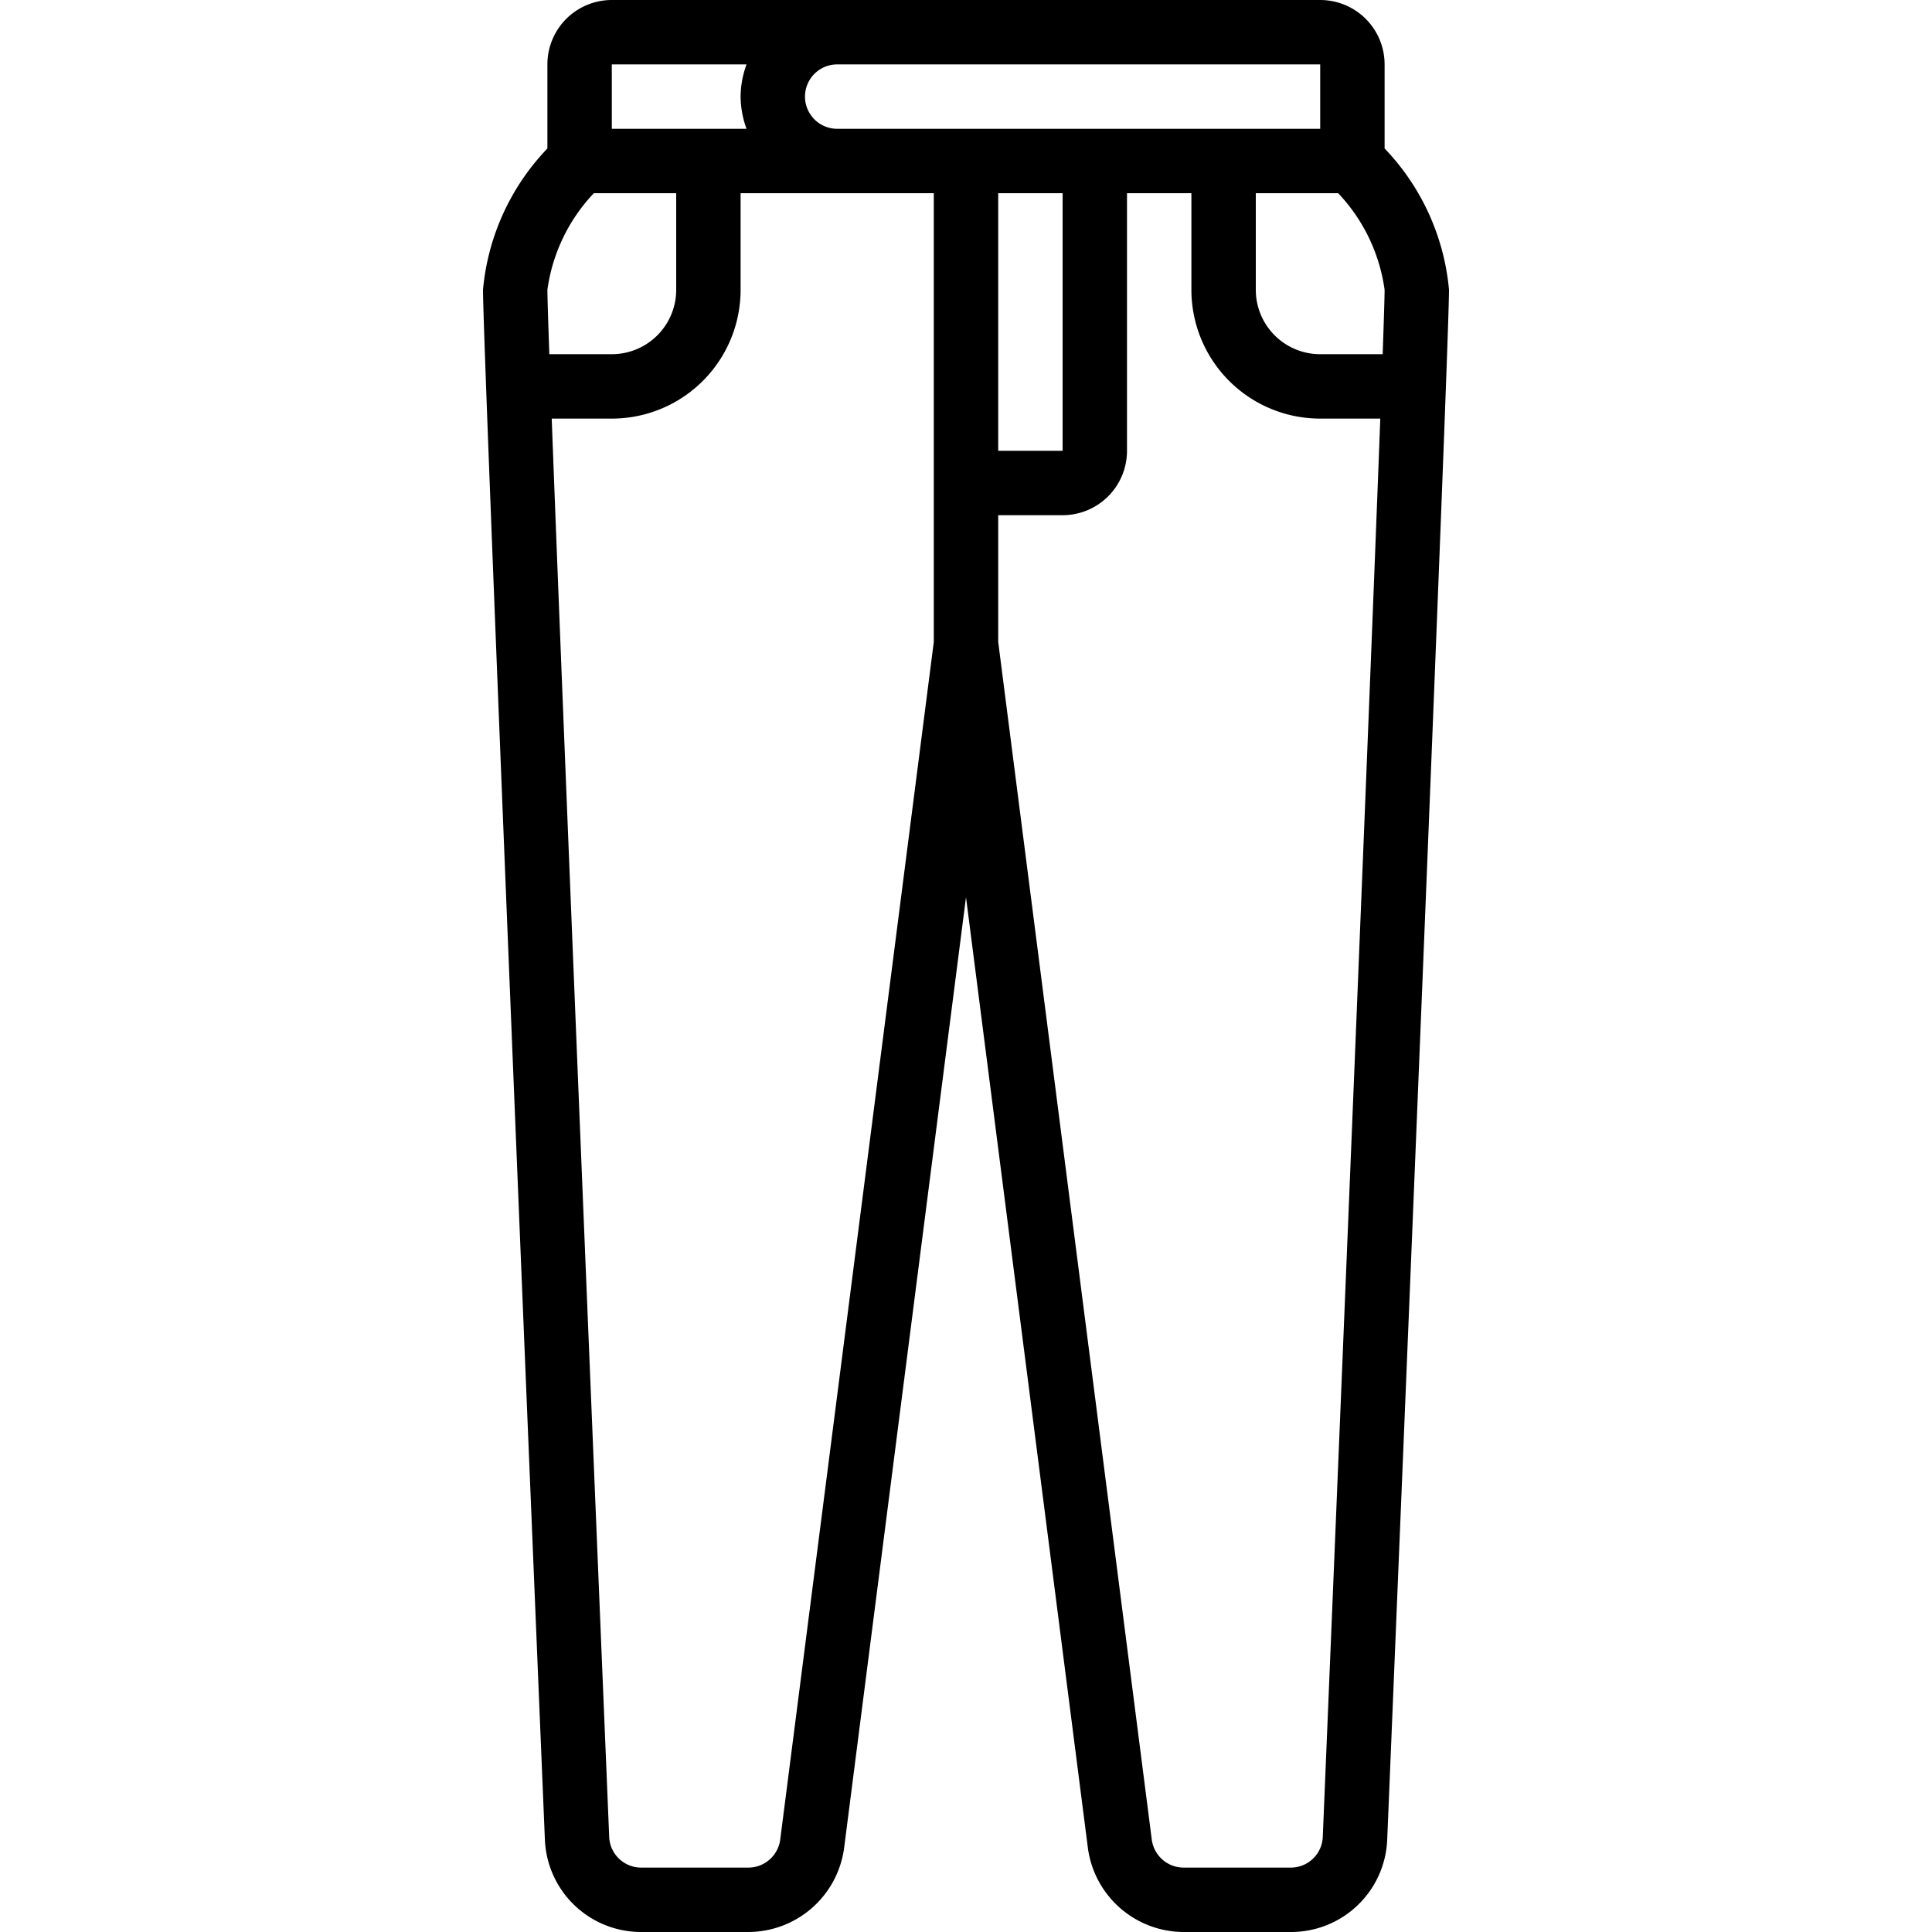
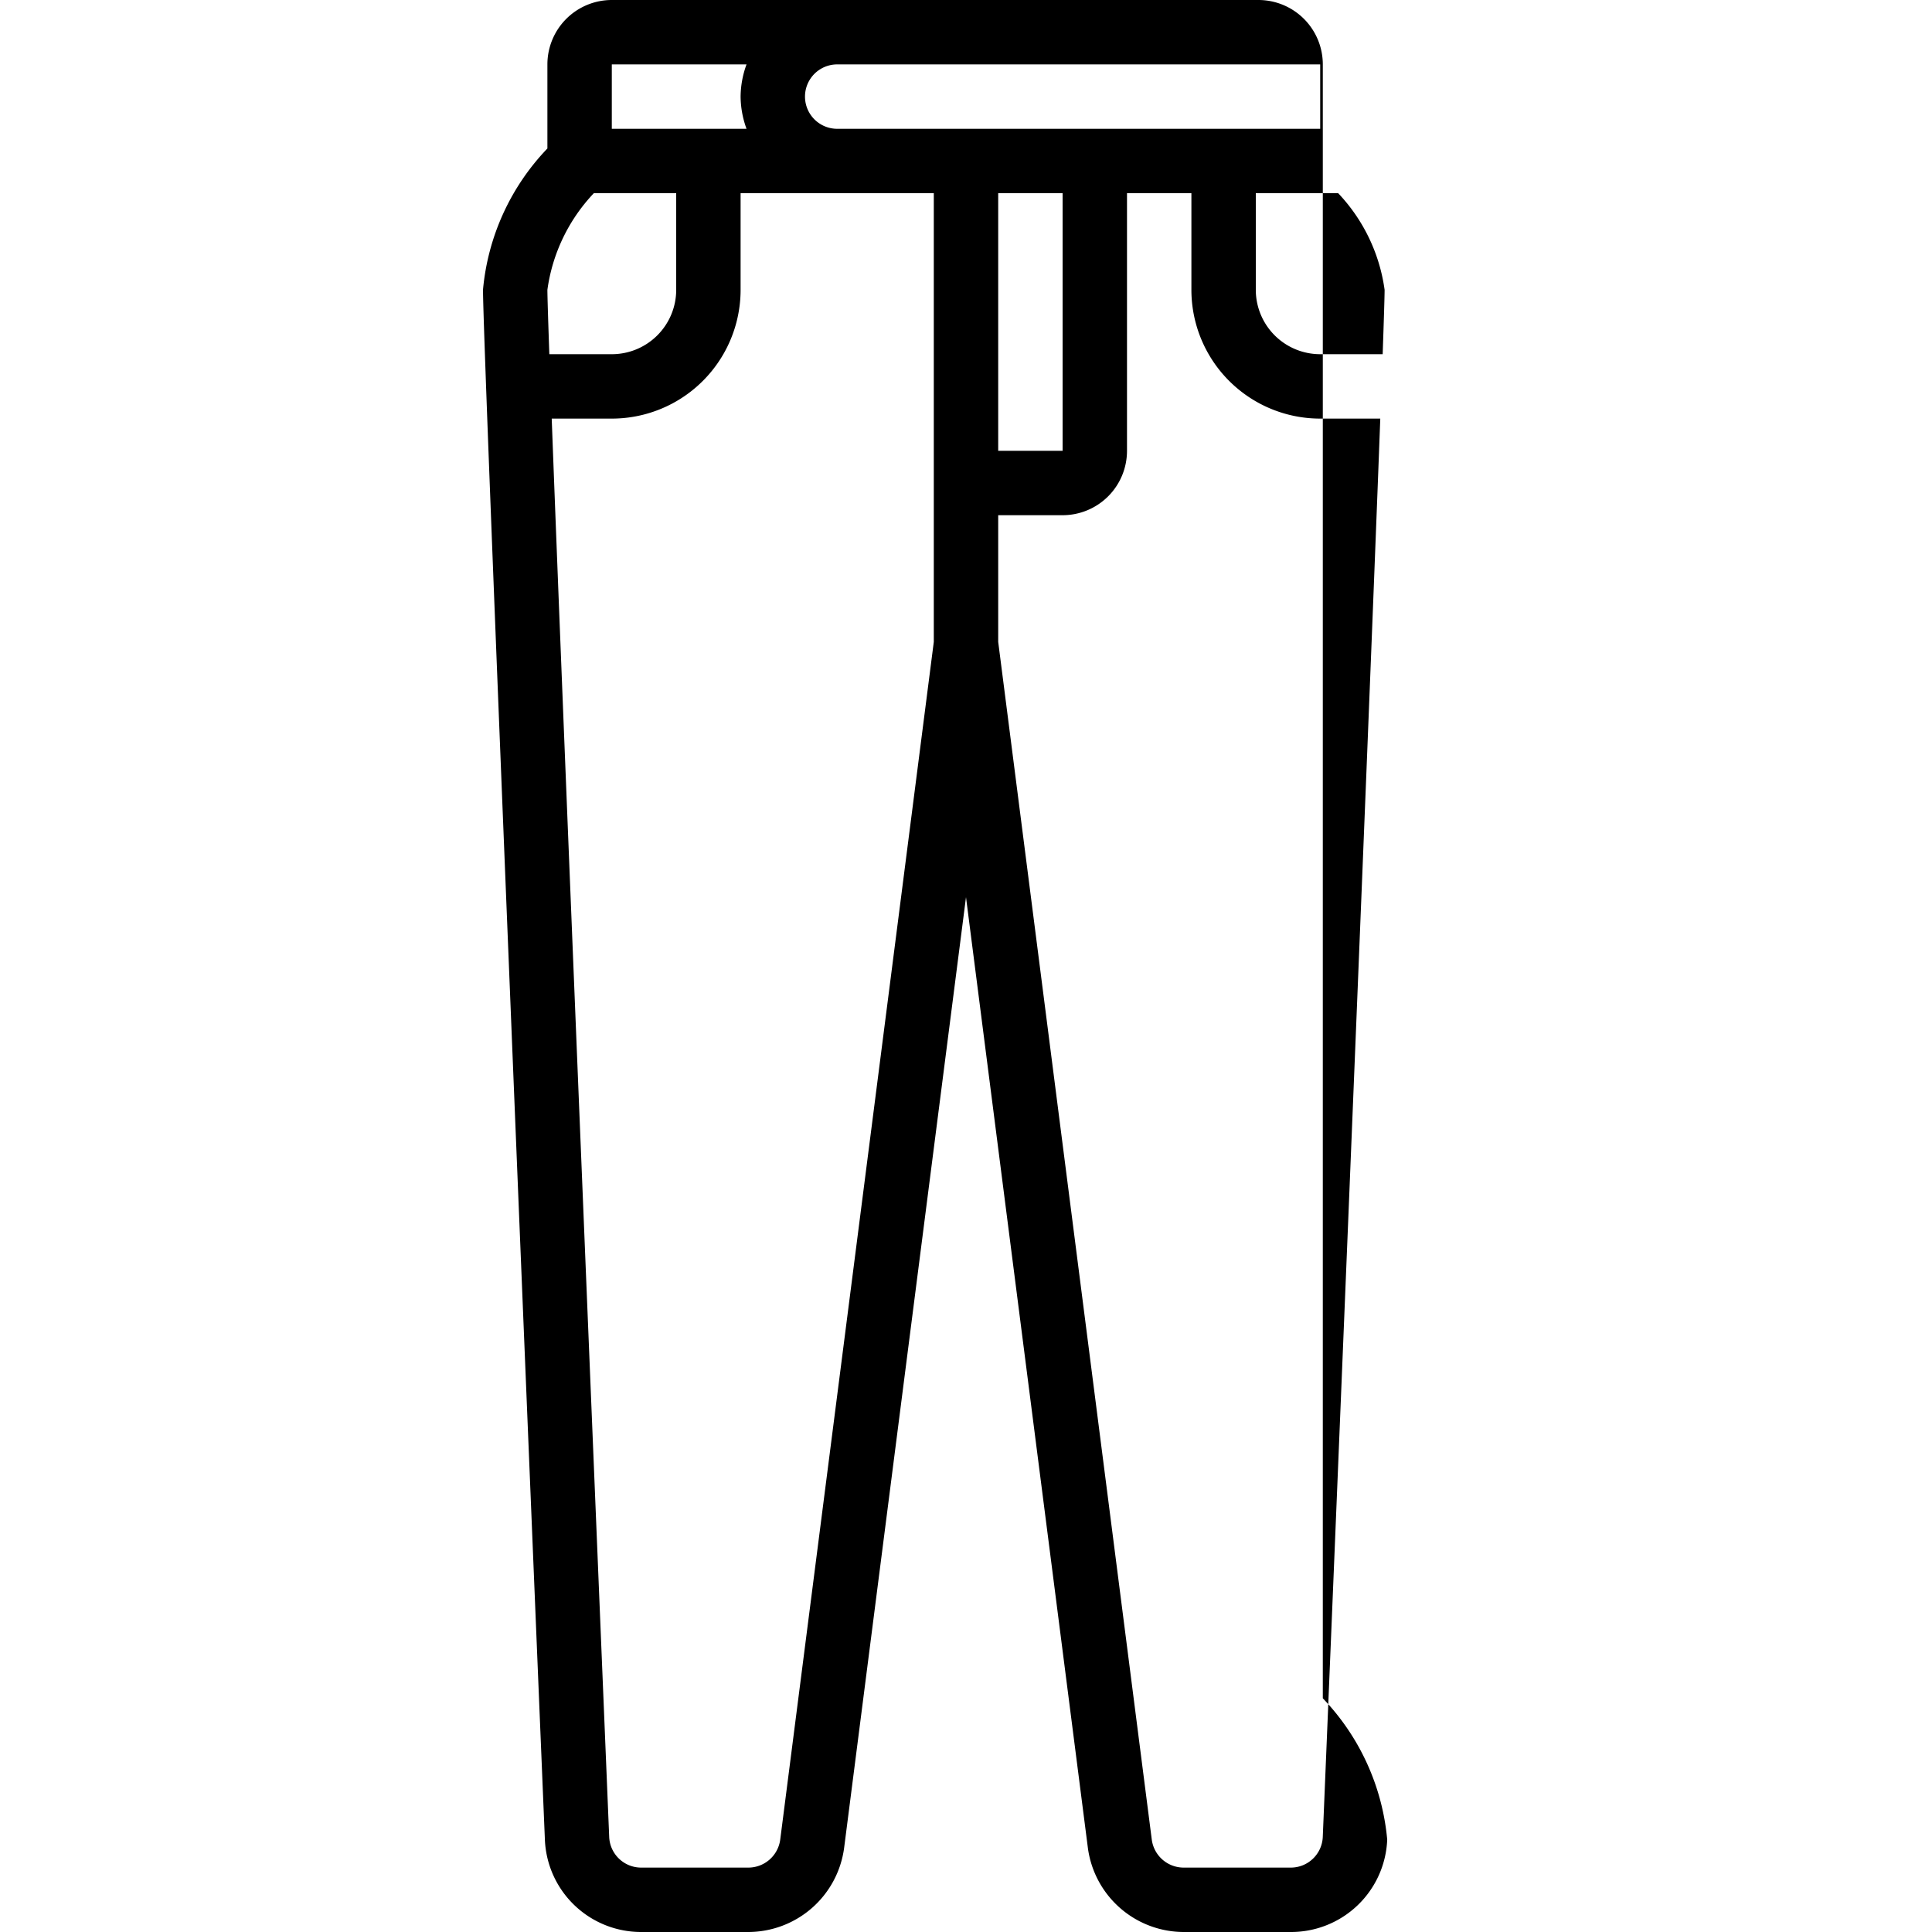
<svg xmlns="http://www.w3.org/2000/svg" version="1.1" width="512" height="512" x="0" y="0" viewBox="0 0 60 60" style="enable-background:new 0 0 512 512" xml:space="preserve" class="">
  <g>
-     <path d="M41 0H19a2 2 0 0 0-2 2v2.611A7.287 7.287 0 0 0 15 9c0 1.83 1.6 40.414 1.922 48.13a2.989 2.989 0 0 0 3 2.87h3.318a3.008 3.008 0 0 0 2.976-2.619L30 27.863l3.784 29.518A3.008 3.008 0 0 0 36.76 60h3.321a2.988 2.988 0 0 0 3-2.869C43.4 49.414 45 10.83 45 9a7.287 7.287 0 0 0-2-4.389V2a2 2 0 0 0-2-2Zm.558 6A5.436 5.436 0 0 1 43 9c0 .205-.022.909-.06 2H41a2 2 0 0 1-2-2V6ZM41 2v2H26a1 1 0 0 1 0-2ZM31 6h2v8h-2ZM19 2h4.184A2.966 2.966 0 0 0 23 3a2.966 2.966 0 0 0 .184 1H19Zm-.558 4H21v3a2 2 0 0 1-2 2h-1.94C17.022 9.909 17 9.205 17 9a5.436 5.436 0 0 1 1.442-3Zm5.789 51.127a1 1 0 0 1-.991.873h-3.321a.994.994 0 0 1-1-.953c-.162-3.921-1.377-33.168-1.785-44.047H19a4 4 0 0 0 4-4V6h6v13.934Zm16.849-.079a.994.994 0 0 1-1 .952h-3.32a1 1 0 0 1-.991-.873L31 19.934V16h2a2 2 0 0 0 2-2V6h2v3a4 4 0 0 0 4 4h1.866c-.408 10.879-1.623 40.126-1.786 44.048Z" fill="#000000" opacity="1" data-original="#000000" />
+     <path d="M41 0H19a2 2 0 0 0-2 2v2.611A7.287 7.287 0 0 0 15 9c0 1.83 1.6 40.414 1.922 48.13a2.989 2.989 0 0 0 3 2.87h3.318a3.008 3.008 0 0 0 2.976-2.619L30 27.863l3.784 29.518A3.008 3.008 0 0 0 36.76 60h3.321a2.988 2.988 0 0 0 3-2.869a7.287 7.287 0 0 0-2-4.389V2a2 2 0 0 0-2-2Zm.558 6A5.436 5.436 0 0 1 43 9c0 .205-.022.909-.06 2H41a2 2 0 0 1-2-2V6ZM41 2v2H26a1 1 0 0 1 0-2ZM31 6h2v8h-2ZM19 2h4.184A2.966 2.966 0 0 0 23 3a2.966 2.966 0 0 0 .184 1H19Zm-.558 4H21v3a2 2 0 0 1-2 2h-1.94C17.022 9.909 17 9.205 17 9a5.436 5.436 0 0 1 1.442-3Zm5.789 51.127a1 1 0 0 1-.991.873h-3.321a.994.994 0 0 1-1-.953c-.162-3.921-1.377-33.168-1.785-44.047H19a4 4 0 0 0 4-4V6h6v13.934Zm16.849-.079a.994.994 0 0 1-1 .952h-3.32a1 1 0 0 1-.991-.873L31 19.934V16h2a2 2 0 0 0 2-2V6h2v3a4 4 0 0 0 4 4h1.866c-.408 10.879-1.623 40.126-1.786 44.048Z" fill="#000000" opacity="1" data-original="#000000" />
  </g>
</svg>